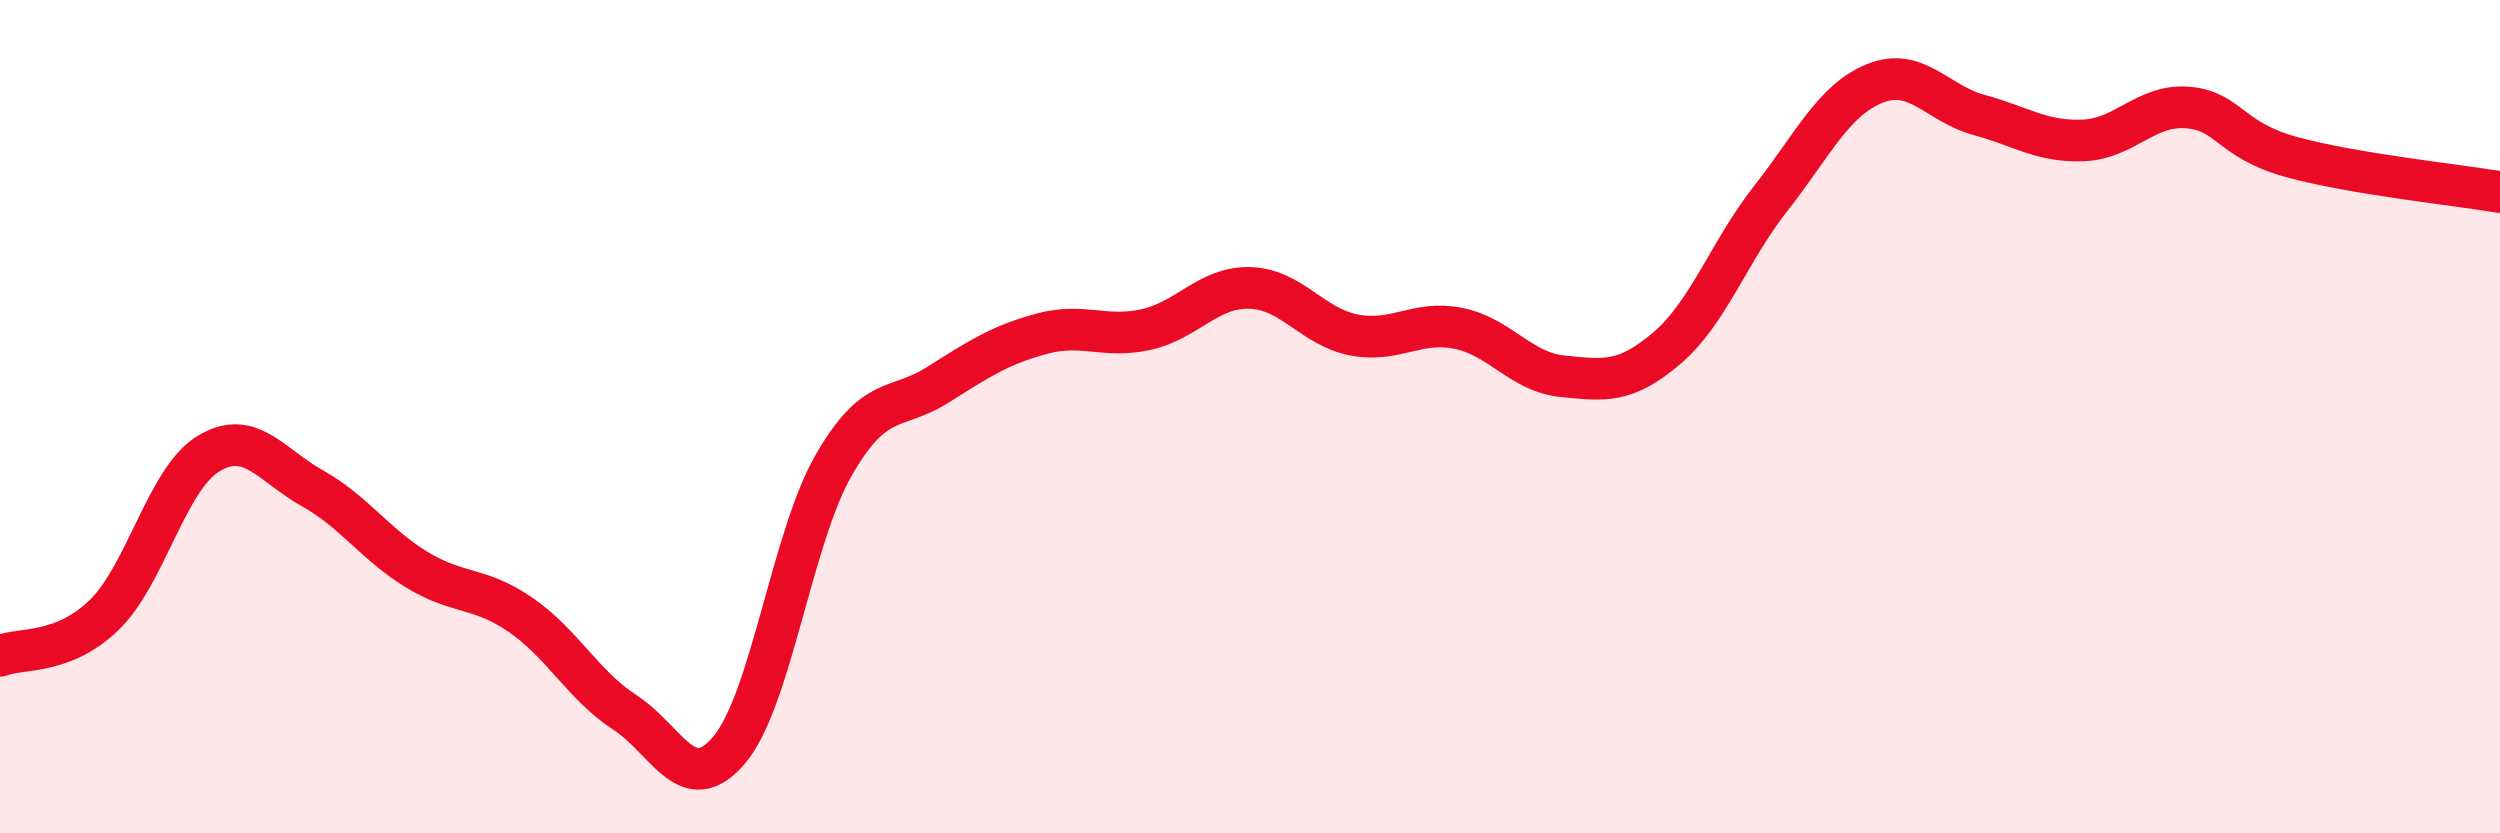
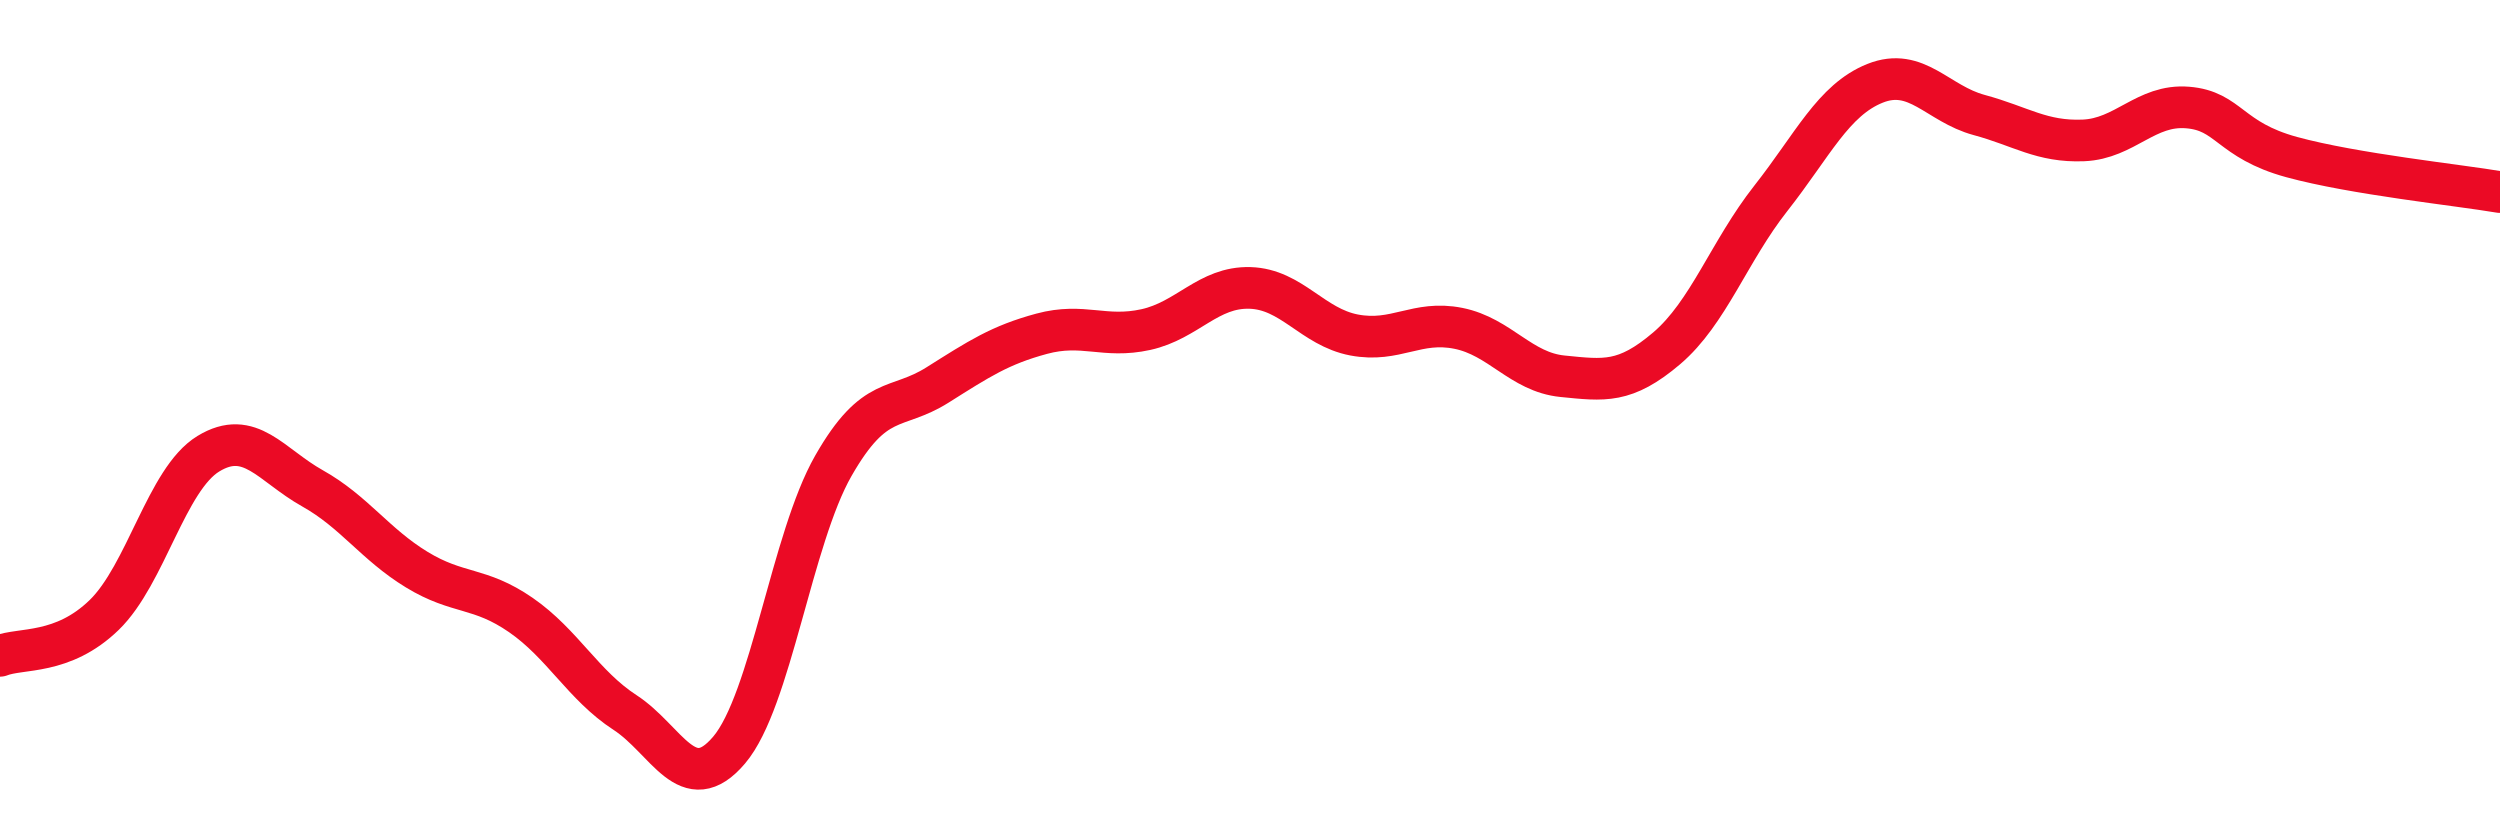
<svg xmlns="http://www.w3.org/2000/svg" width="60" height="20" viewBox="0 0 60 20">
-   <path d="M 0,15.74 C 0.5,15.54 1.5,15.73 2.5,14.76 C 3.5,13.79 4,11.5 5,10.89 C 6,10.28 6.5,11.16 7.5,11.72 C 8.5,12.28 9,13.06 10,13.67 C 11,14.28 11.5,14.07 12.5,14.76 C 13.5,15.45 14,16.45 15,17.1 C 16,17.75 16.5,19.18 17.5,18 C 18.5,16.82 19,12.93 20,11.18 C 21,9.43 21.5,9.87 22.5,9.24 C 23.5,8.61 24,8.28 25,8.01 C 26,7.74 26.5,8.13 27.5,7.91 C 28.5,7.69 29,6.88 30,6.91 C 31,6.94 31.5,7.85 32.5,8.04 C 33.5,8.23 34,7.68 35,7.88 C 36,8.08 36.5,8.93 37.5,9.03 C 38.5,9.13 39,9.21 40,8.36 C 41,7.51 41.5,6.03 42.5,4.76 C 43.5,3.49 44,2.4 45,2 C 46,1.6 46.5,2.49 47.5,2.76 C 48.5,3.03 49,3.41 50,3.37 C 51,3.33 51.5,2.5 52.5,2.58 C 53.5,2.66 53.5,3.36 55,3.77 C 56.5,4.18 59,4.44 60,4.61L60 20L0 20Z" fill="#EB0A25" opacity="0.1" stroke-linecap="round" stroke-linejoin="round" />
  <path d="M 0,15.74 C 0.5,15.54 1.5,15.73 2.5,14.76 C 3.5,13.79 4,11.5 5,10.89 C 6,10.28 6.5,11.16 7.5,11.72 C 8.5,12.28 9,13.06 10,13.67 C 11,14.28 11.5,14.07 12.5,14.76 C 13.5,15.45 14,16.45 15,17.1 C 16,17.75 16.5,19.18 17.5,18 C 18.5,16.82 19,12.93 20,11.18 C 21,9.43 21.5,9.87 22.5,9.24 C 23.5,8.61 24,8.28 25,8.01 C 26,7.74 26.5,8.13 27.5,7.91 C 28.5,7.69 29,6.88 30,6.91 C 31,6.94 31.5,7.85 32.5,8.04 C 33.5,8.23 34,7.68 35,7.88 C 36,8.08 36.5,8.93 37.5,9.03 C 38.5,9.13 39,9.21 40,8.36 C 41,7.51 41.5,6.03 42.5,4.76 C 43.5,3.49 44,2.4 45,2 C 46,1.6 46.5,2.49 47.5,2.76 C 48.5,3.03 49,3.41 50,3.37 C 51,3.33 51.5,2.5 52.5,2.58 C 53.5,2.66 53.5,3.36 55,3.77 C 56.5,4.18 59,4.44 60,4.61" stroke="#EB0A25" stroke-width="1" fill="none" stroke-linecap="round" stroke-linejoin="round" />
</svg>